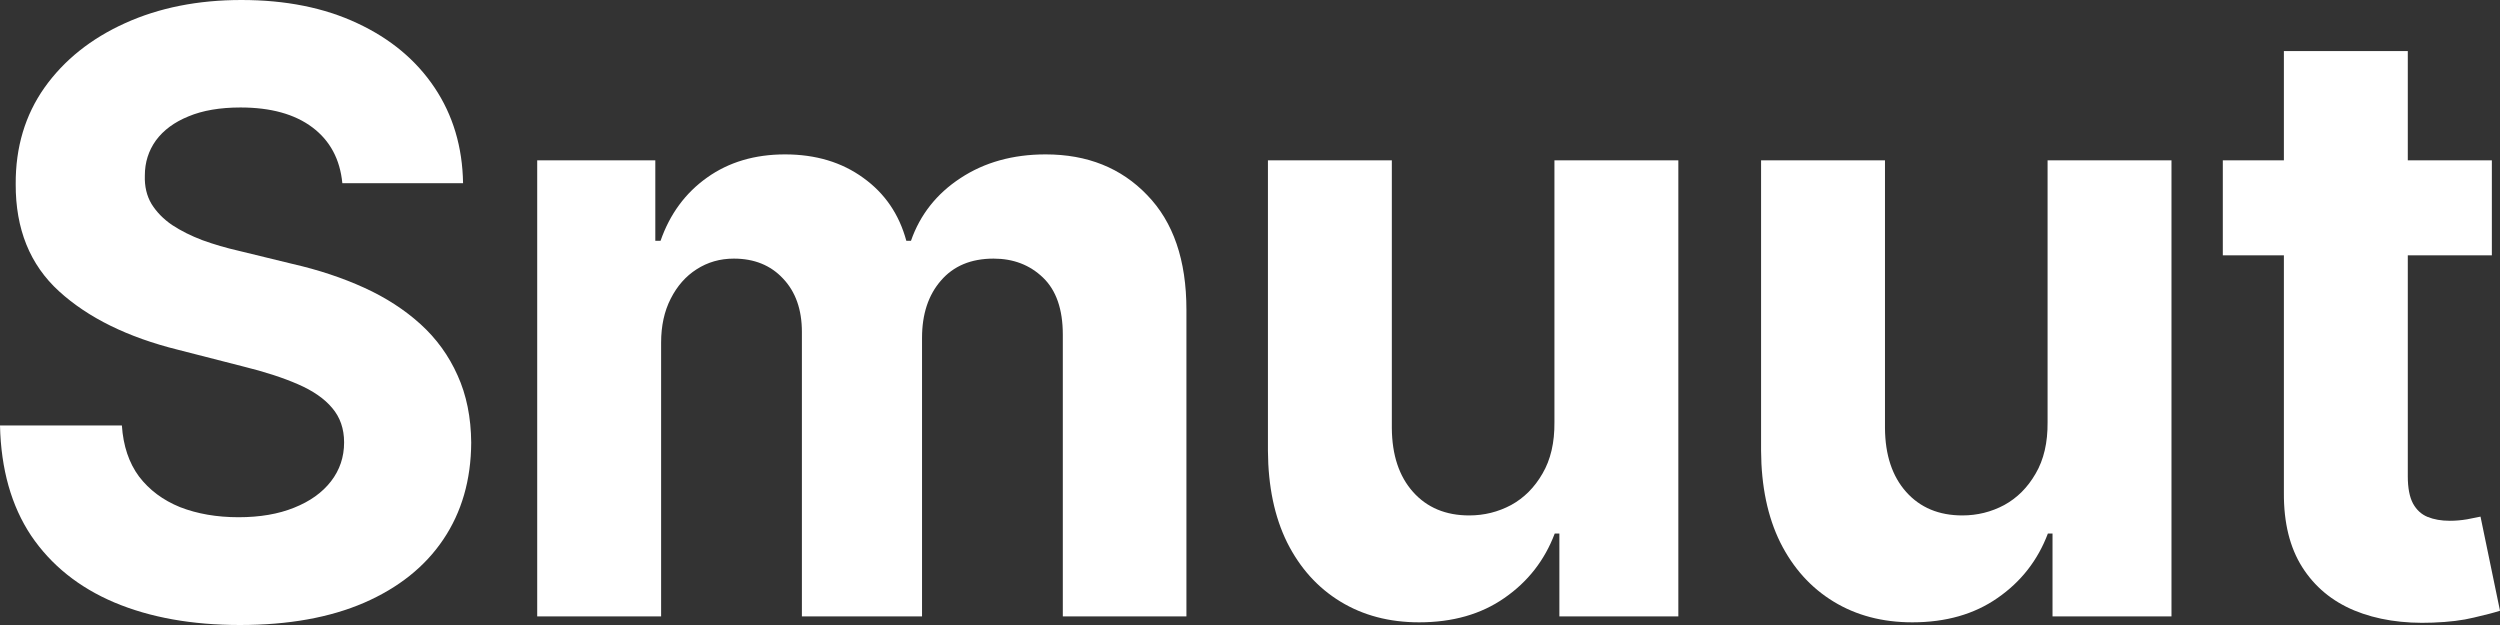
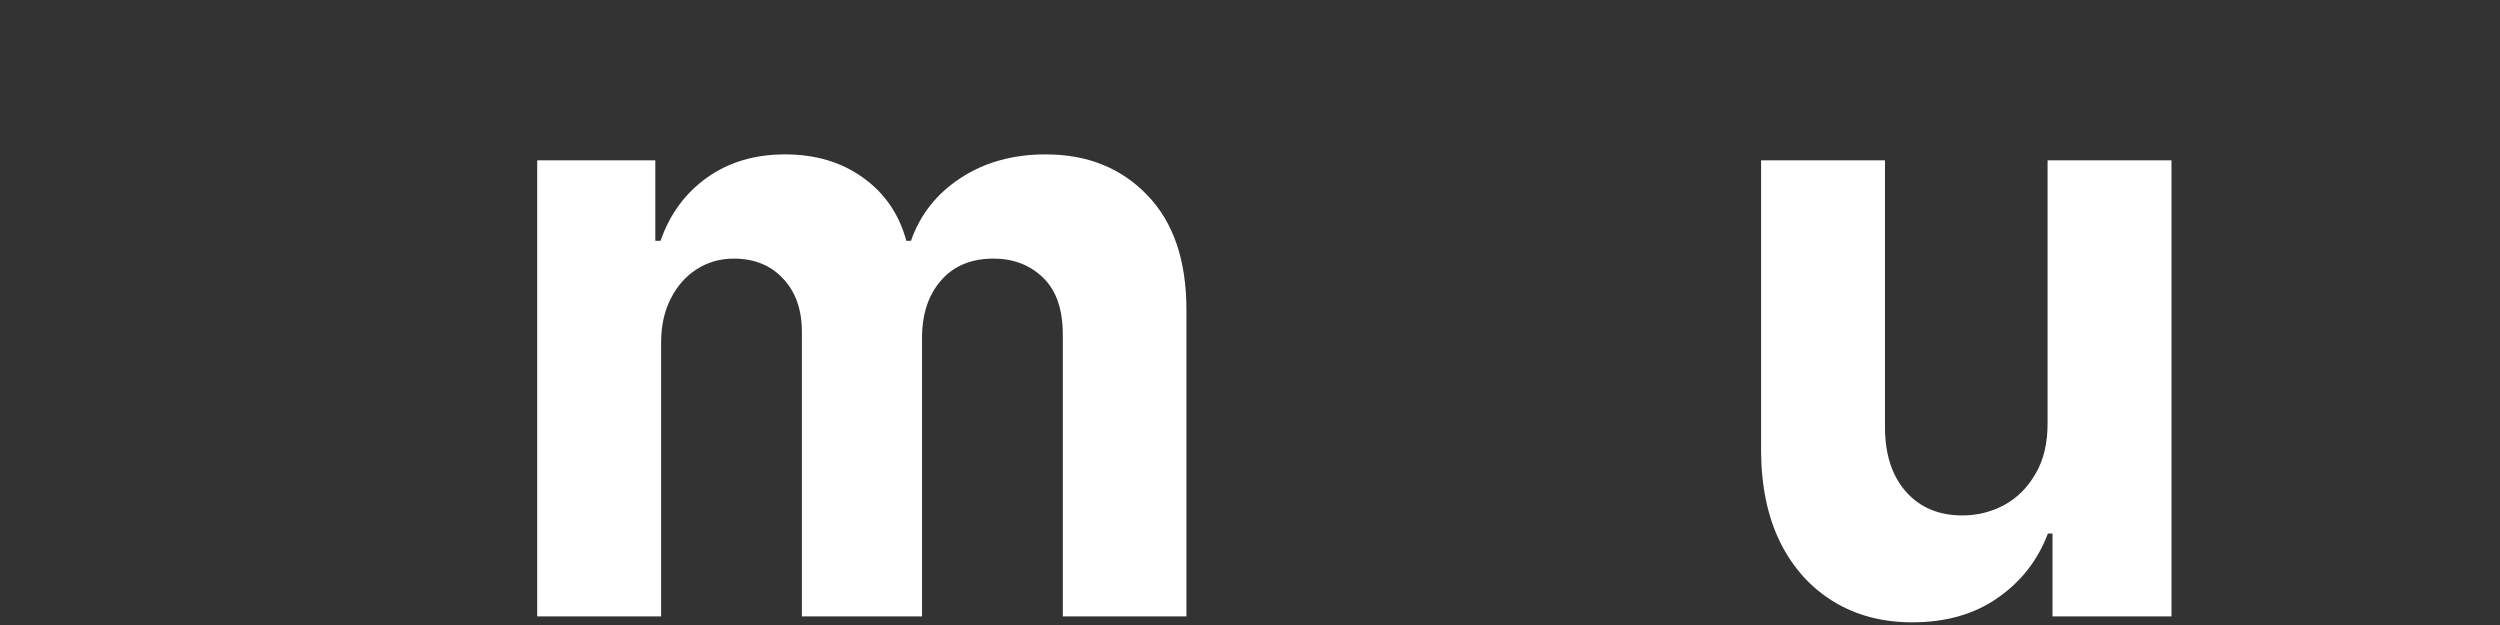
<svg xmlns="http://www.w3.org/2000/svg" width="128" height="32" viewBox="0 0 128 32" fill="none">
  <rect x="0" y="0" width="128" height="32" fill="#333333" stroke="none" />
-   <path d="M17.528 9.38C17.409 8.153 16.898 7.201 15.995 6.522C15.091 5.843 13.865 5.503 12.316 5.503C11.264 5.503 10.375 5.655 9.65 5.959C8.926 6.253 8.37 6.663 7.982 7.191C7.605 7.718 7.416 8.315 7.416 8.984C7.397 9.542 7.511 10.028 7.759 10.444C8.017 10.859 8.37 11.219 8.816 11.523C9.263 11.817 9.779 12.075 10.365 12.298C10.951 12.511 11.576 12.694 12.242 12.846L14.982 13.514C16.312 13.819 17.533 14.224 18.645 14.731C19.757 15.237 20.72 15.861 21.535 16.601C22.349 17.34 22.979 18.212 23.426 19.215C23.883 20.218 24.116 21.369 24.126 22.666C24.116 24.571 23.639 26.223 22.696 27.622C21.763 29.01 20.413 30.09 18.645 30.86C16.888 31.62 14.768 32 12.286 32C9.824 32 7.68 31.615 5.853 30.845C4.036 30.074 2.616 28.934 1.593 27.424C0.581 25.904 0.05 24.024 0 21.784H6.24C6.309 22.828 6.602 23.7 7.119 24.399C7.645 25.088 8.345 25.61 9.218 25.965C10.102 26.309 11.1 26.482 12.212 26.482C13.304 26.482 14.252 26.32 15.056 25.995C15.87 25.671 16.501 25.22 16.948 24.642C17.394 24.065 17.618 23.401 17.618 22.651C17.618 21.951 17.414 21.364 17.007 20.887C16.61 20.411 16.024 20.006 15.25 19.671C14.485 19.337 13.547 19.033 12.435 18.759L9.114 17.908C6.543 17.269 4.512 16.271 3.023 14.913C1.534 13.555 0.794 11.726 0.804 9.425C0.794 7.54 1.286 5.893 2.279 4.485C3.281 3.076 4.656 1.976 6.404 1.186C8.151 0.395 10.137 0 12.361 0C14.624 0 16.6 0.395 18.288 1.186C19.986 1.976 21.306 3.076 22.249 4.485C23.192 5.893 23.679 7.525 23.709 9.38H17.528Z" fill="white" />
  <path d="M27.505 31.559V8.209H33.552V12.329H33.82C34.296 10.961 35.09 9.881 36.203 9.091C37.314 8.3 38.645 7.905 40.194 7.905C41.762 7.905 43.098 8.305 44.2 9.106C45.302 9.896 46.036 10.971 46.404 12.329H46.642C47.109 10.991 47.953 9.922 49.174 9.121C50.405 8.31 51.859 7.905 53.537 7.905C55.672 7.905 57.404 8.599 58.735 9.988C60.075 11.366 60.745 13.322 60.745 15.856V31.559H54.416V17.133C54.416 15.835 54.078 14.862 53.403 14.214C52.728 13.565 51.884 13.241 50.871 13.241C49.72 13.241 48.821 13.616 48.176 14.366C47.531 15.106 47.208 16.084 47.208 17.3V31.559H41.057V16.996C41.057 15.851 40.735 14.938 40.089 14.259C39.454 13.58 38.615 13.241 37.573 13.241C36.868 13.241 36.232 13.423 35.666 13.788C35.11 14.143 34.669 14.645 34.341 15.293C34.013 15.932 33.849 16.682 33.849 17.543V31.559H27.505Z" fill="white" />
-   <path d="M79.587 21.617V8.209H85.931V31.559H79.84V27.318H79.602C79.085 28.686 78.227 29.786 77.025 30.617C75.834 31.448 74.379 31.863 72.662 31.863C71.133 31.863 69.788 31.509 68.626 30.799C67.464 30.09 66.556 29.081 65.901 27.774C65.255 26.466 64.928 24.901 64.918 23.076V8.209H71.262V21.921C71.272 23.299 71.634 24.389 72.349 25.189C73.064 25.99 74.022 26.39 75.223 26.39C75.988 26.39 76.703 26.213 77.368 25.858C78.033 25.494 78.569 24.956 78.976 24.247C79.393 23.538 79.597 22.661 79.587 21.617Z" fill="white" />
  <path d="M104.836 21.617V8.209H111.18V31.559H105.089V27.318H104.851C104.334 28.686 103.476 29.786 102.274 30.617C101.083 31.448 99.629 31.863 97.911 31.863C96.382 31.863 95.037 31.509 93.875 30.799C92.713 30.09 91.805 29.081 91.15 27.774C90.504 26.466 90.177 24.901 90.167 23.076V8.209H96.511V21.921C96.521 23.299 96.883 24.389 97.598 25.189C98.313 25.99 99.271 26.39 100.472 26.39C101.237 26.39 101.952 26.213 102.617 25.858C103.282 25.494 103.818 24.956 104.225 24.247C104.642 23.538 104.846 22.661 104.836 21.617Z" fill="white" />
-   <path d="M127.583 8.209V13.074H113.808V8.209H127.583ZM116.935 2.615H123.279V24.384C123.279 24.982 123.368 25.448 123.547 25.782C123.726 26.107 123.974 26.335 124.292 26.466C124.619 26.598 124.997 26.664 125.424 26.664C125.721 26.664 126.019 26.639 126.317 26.588C126.615 26.527 126.843 26.482 127.002 26.451L128 31.27C127.682 31.372 127.236 31.488 126.66 31.62C126.084 31.762 125.384 31.848 124.56 31.878C123.031 31.939 121.691 31.731 120.539 31.255C119.397 30.779 118.509 30.039 117.873 29.036C117.238 28.032 116.925 26.765 116.935 25.235V2.615Z" fill="white" />
</svg>